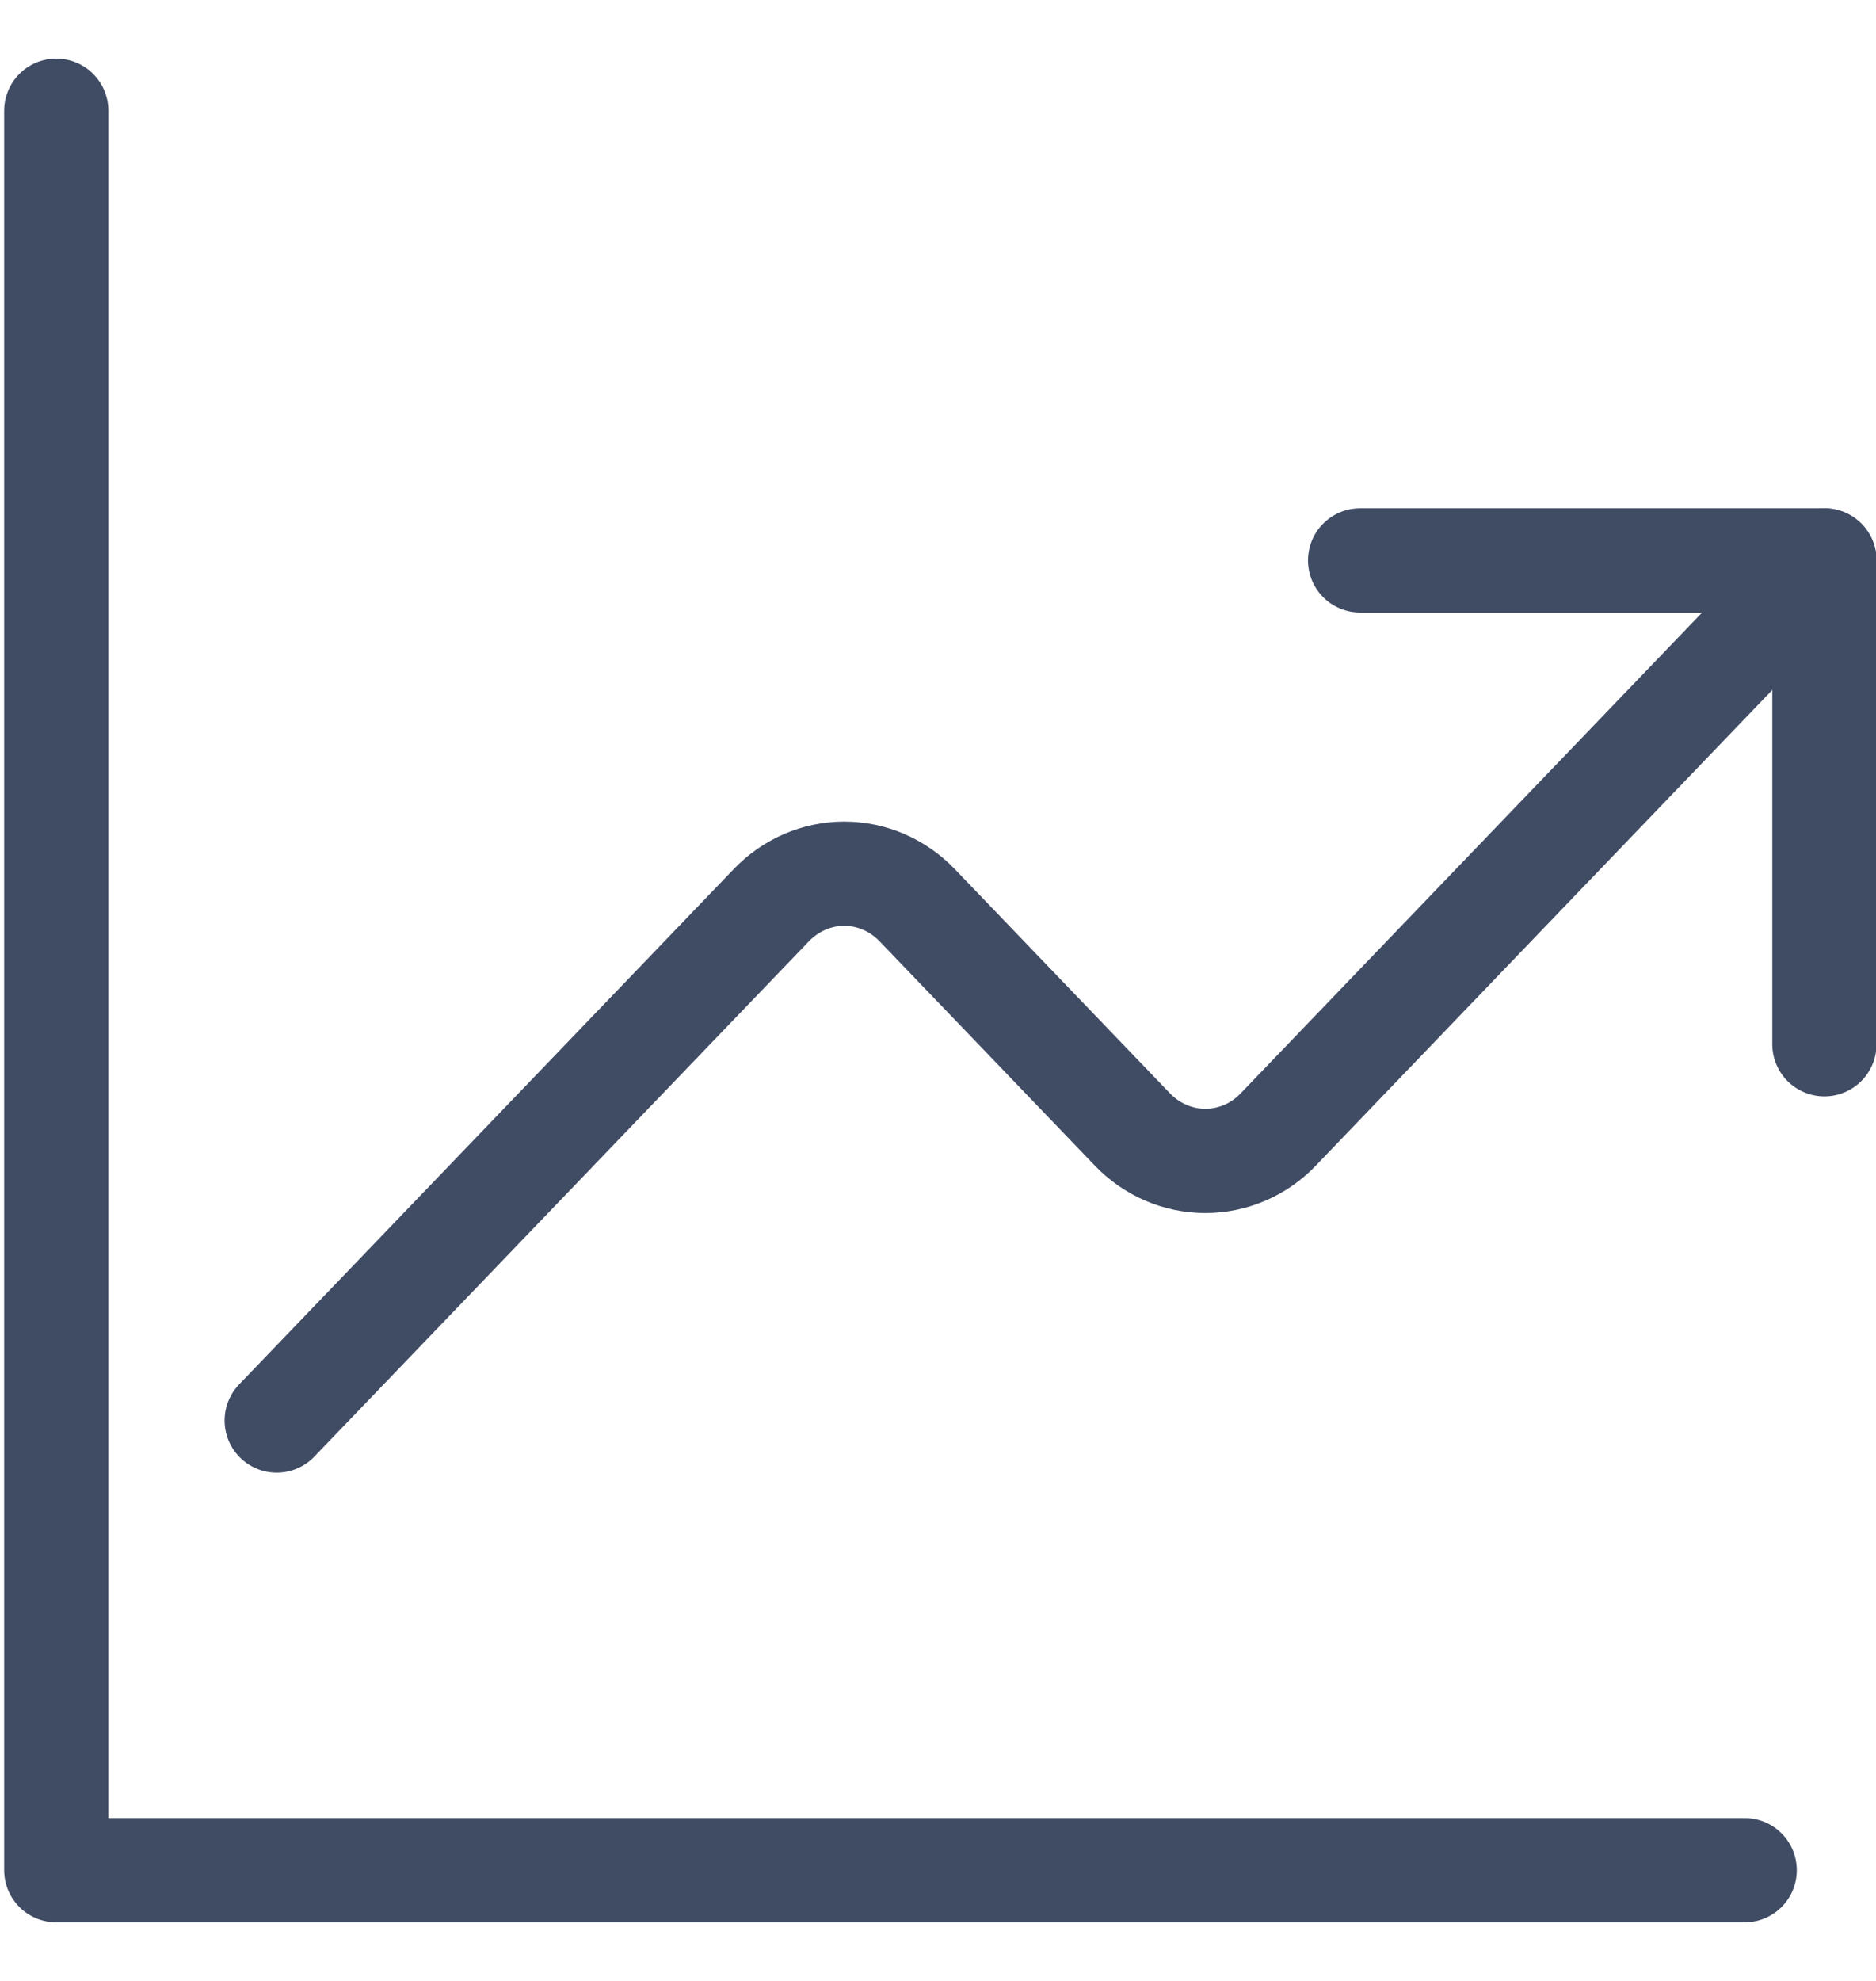
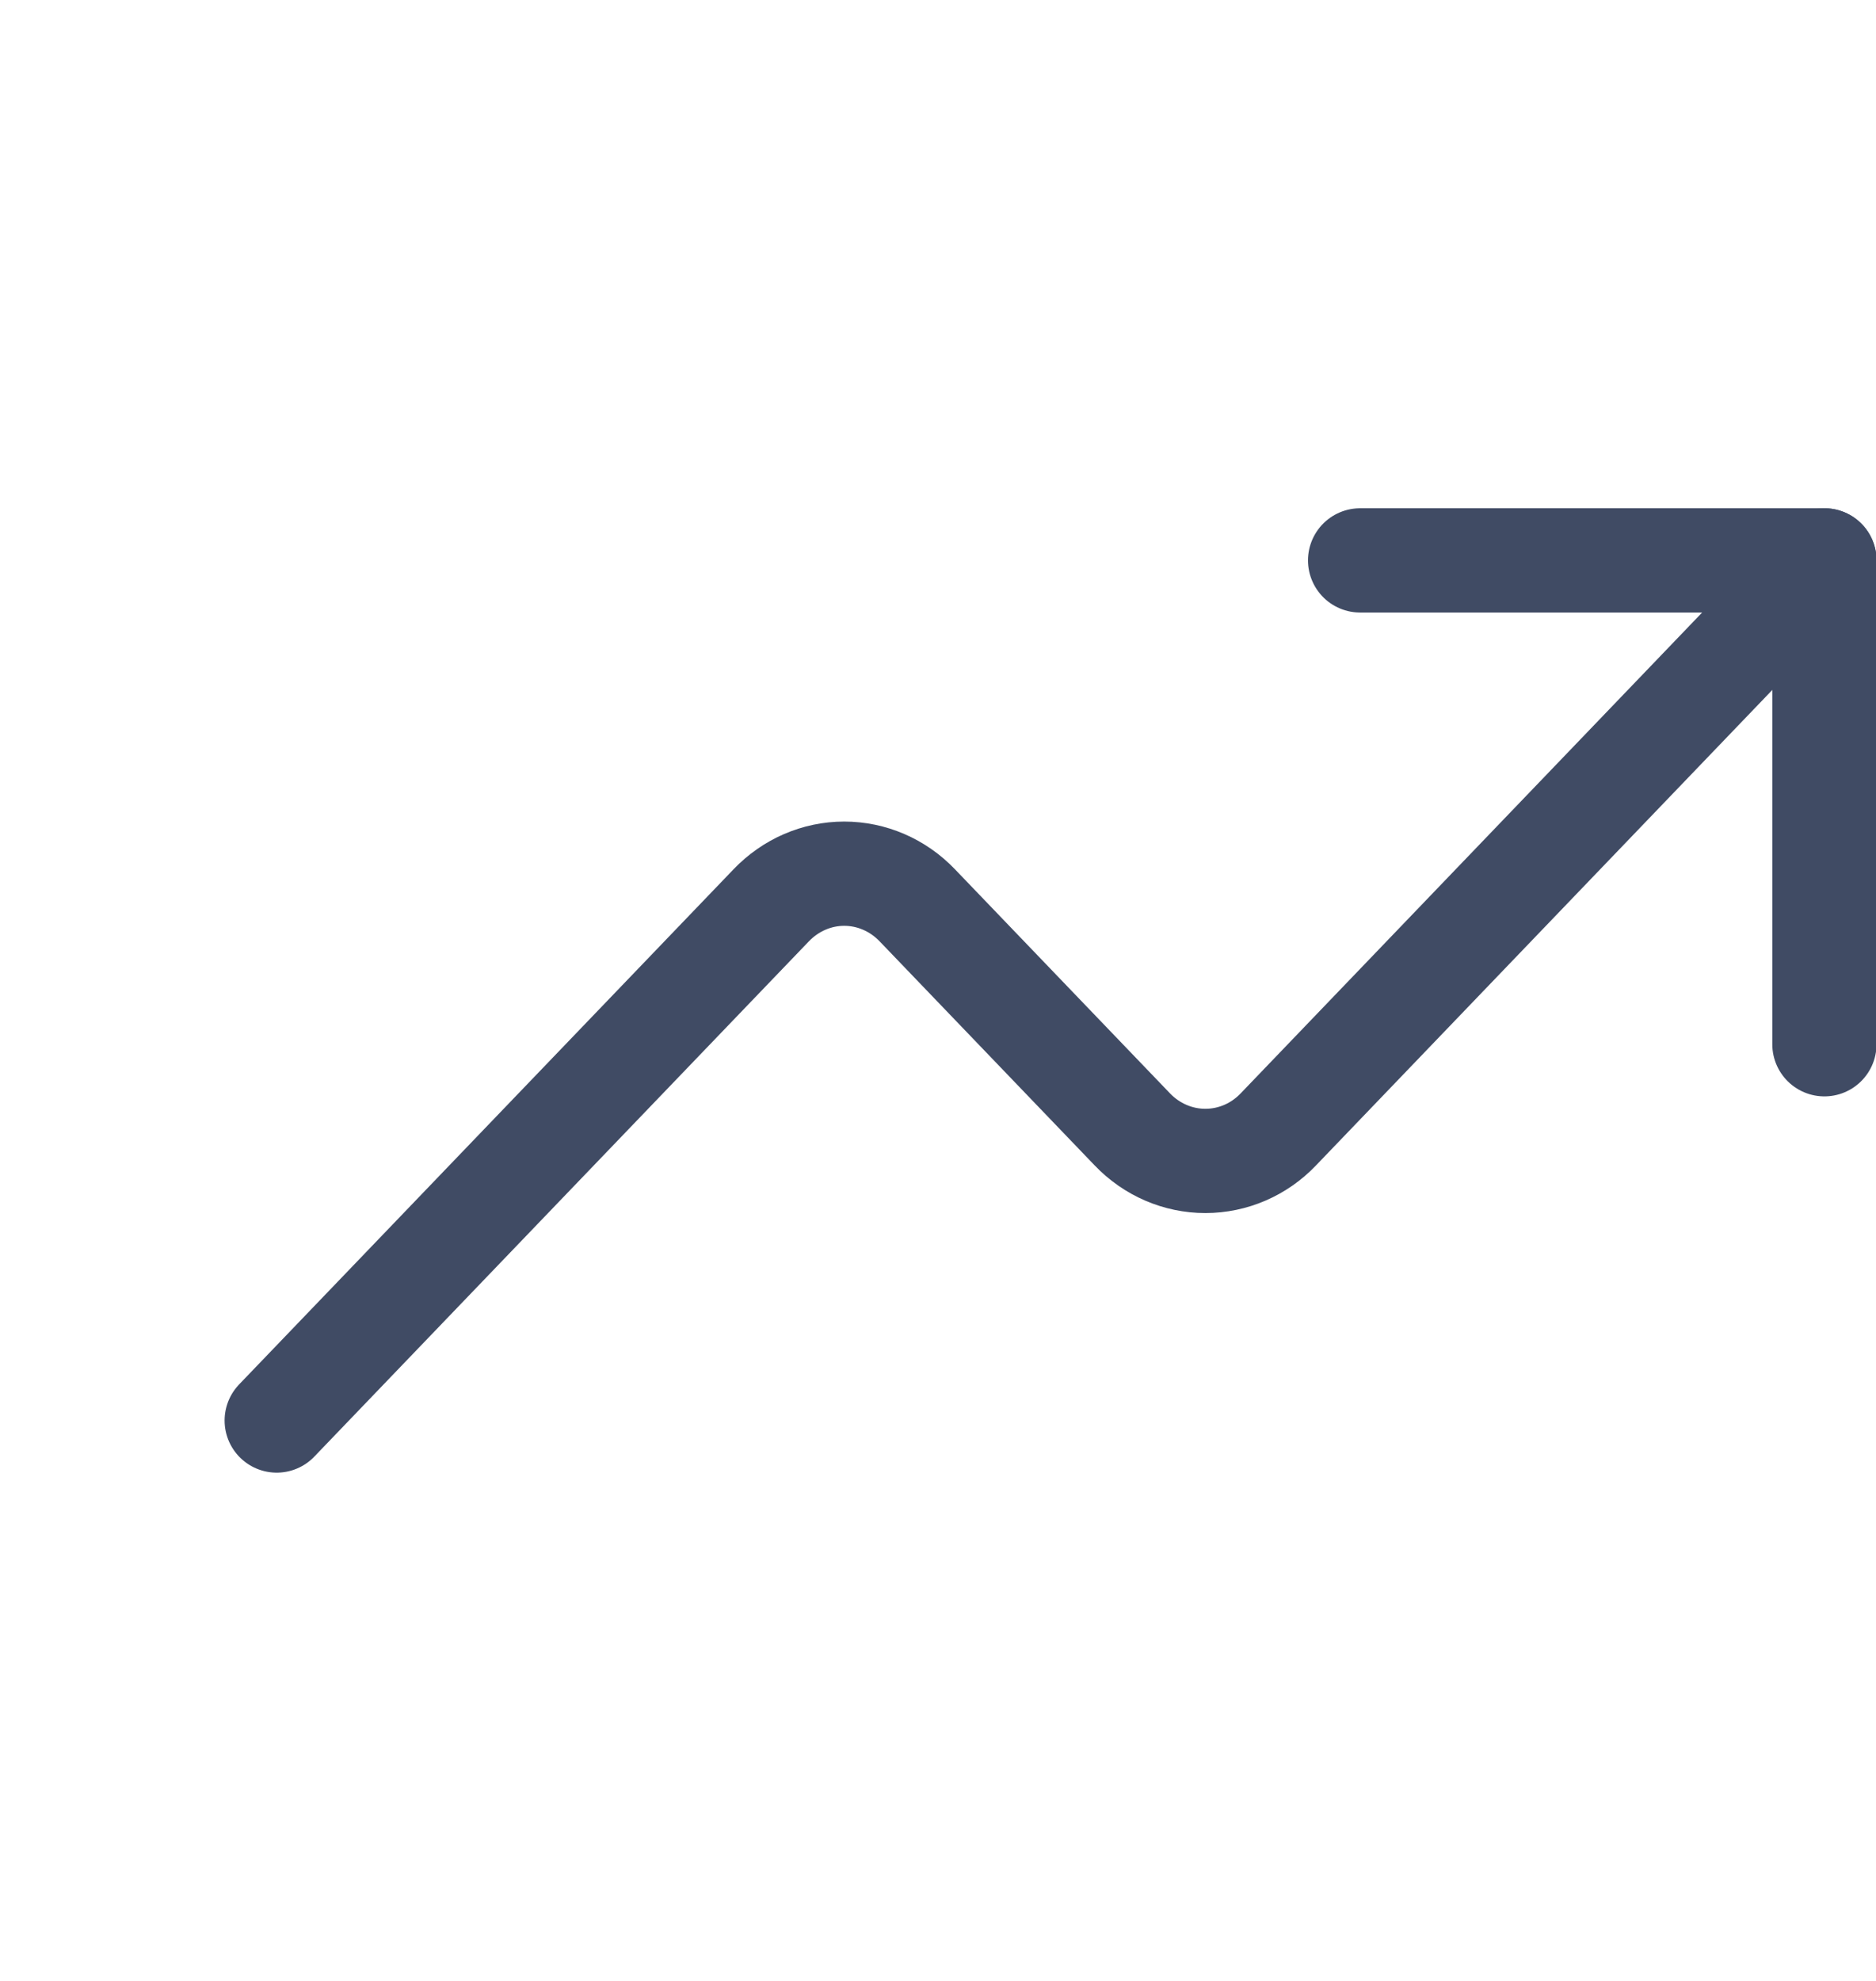
<svg xmlns="http://www.w3.org/2000/svg" width="18" height="19" viewBox="0 0 18 19" fill="none">
-   <path d="M0.54 1.062V17.938H16.74" stroke="#404B64" stroke-linecap="round" stroke-linejoin="round" />
  <path d="M17.505 10.016V5.375H13.05" stroke="#404B64" stroke-linecap="round" stroke-linejoin="round" />
  <path d="M17.505 5.375L12.265 10.833C12.08 11.027 11.828 11.135 11.565 11.135C11.303 11.135 11.051 11.027 10.865 10.833L8.801 8.683C8.615 8.489 8.363 8.38 8.1 8.38C7.838 8.38 7.586 8.489 7.4 8.683L2.655 13.625" stroke="#404B64" stroke-linecap="round" stroke-linejoin="round" />
</svg>